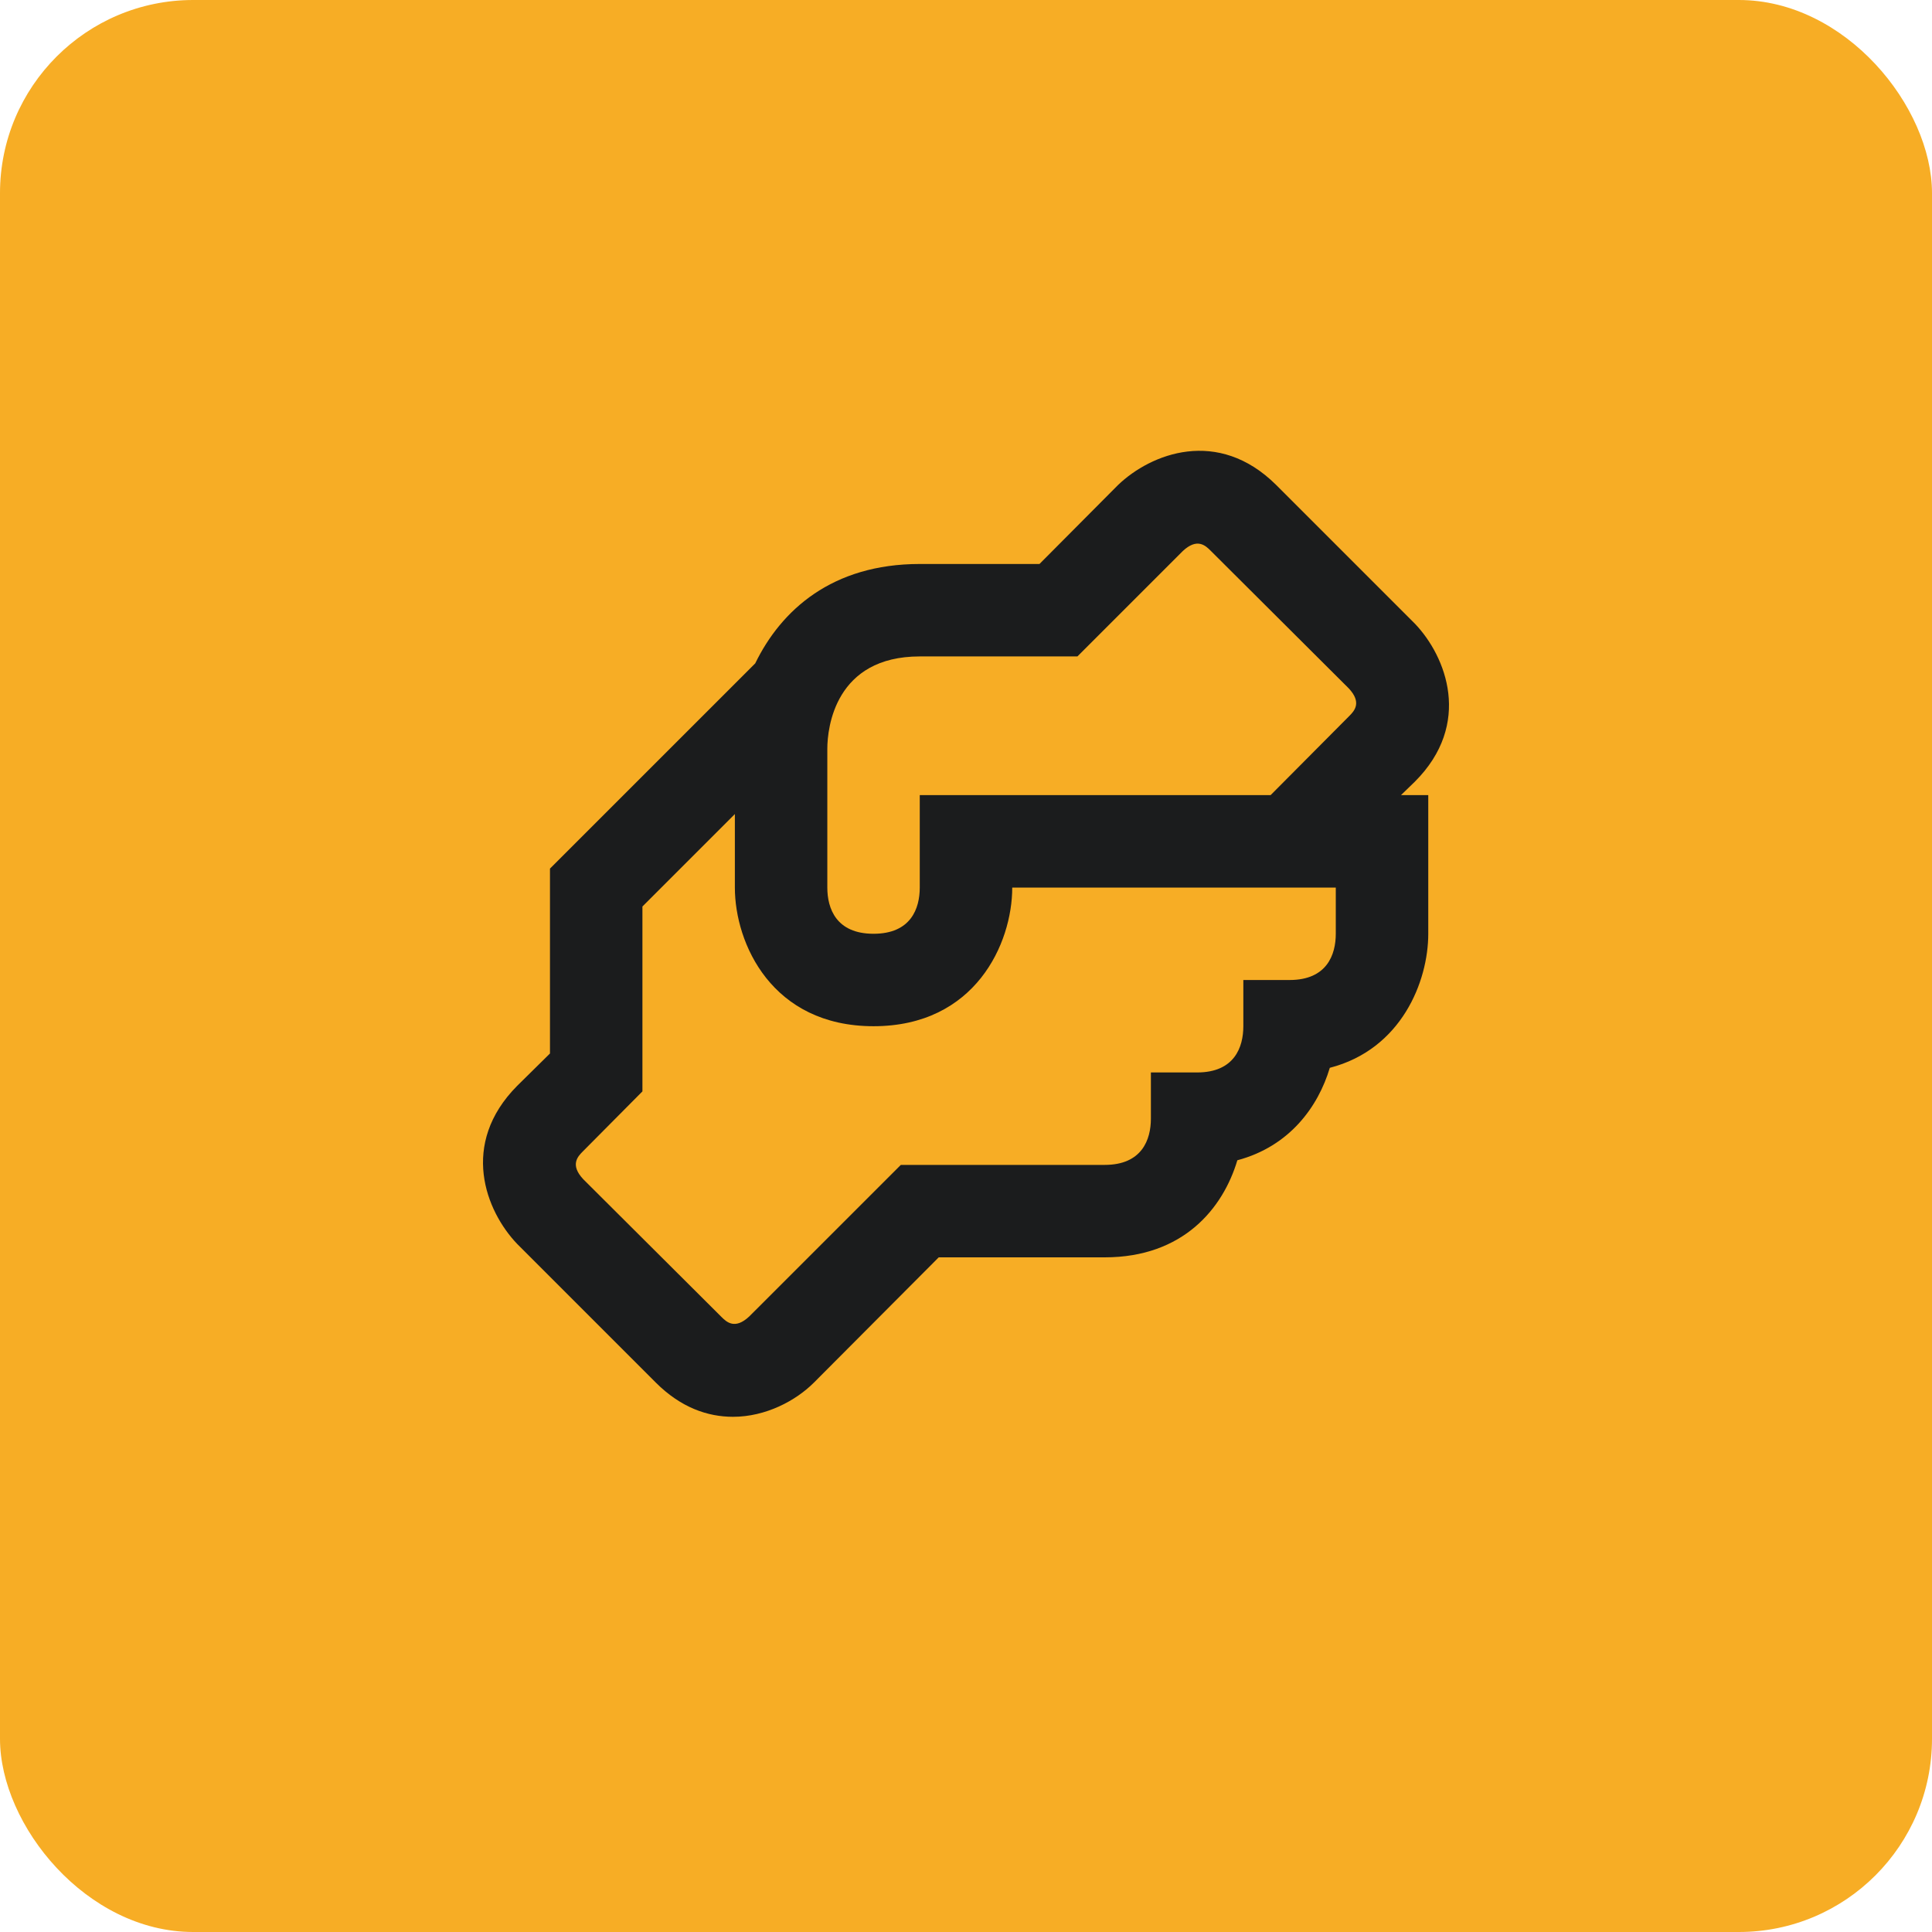
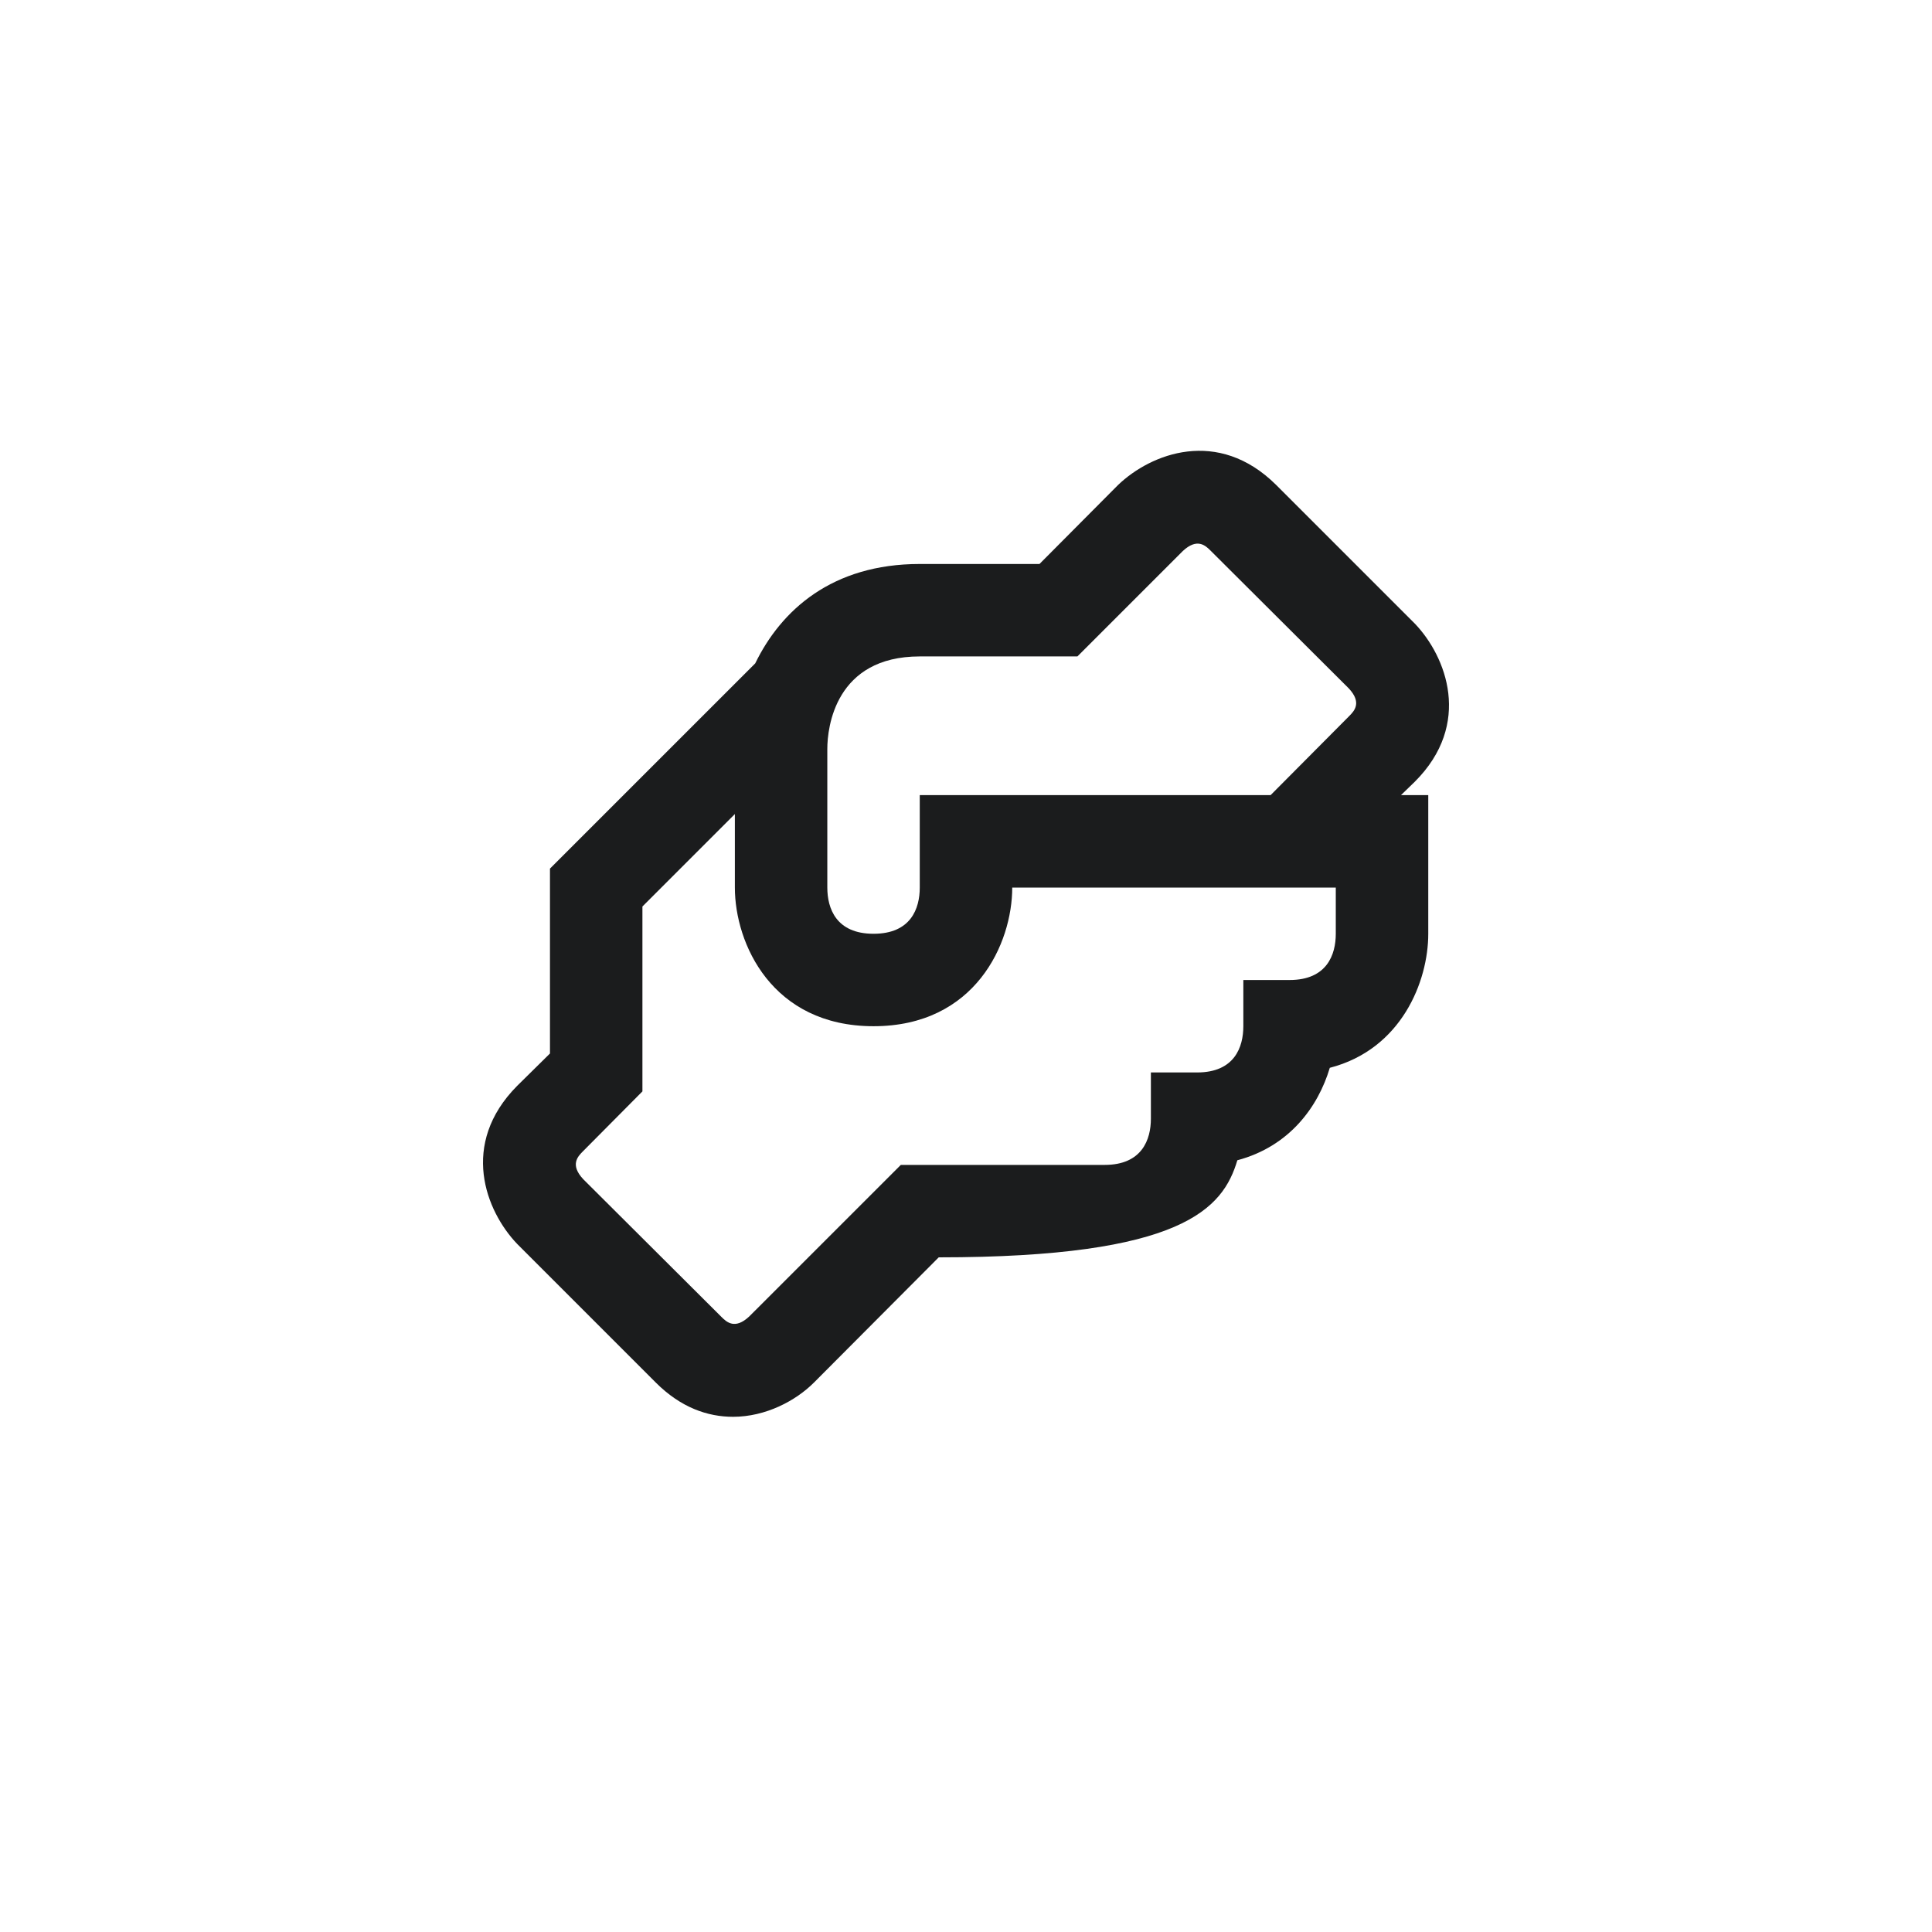
<svg xmlns="http://www.w3.org/2000/svg" width="60" height="60" viewBox="0 0 60 60" fill="none">
-   <rect data-figma-bg-blur-radius="30" width="60" height="60" rx="6" fill="#F7AD25" />
-   <path d="M43.939 24.276C45.734 22.482 44.915 20.386 43.939 19.367L39.633 15.061C37.824 13.266 35.742 14.085 34.723 15.061L32.282 17.515H28.564C25.837 17.515 24.258 18.951 23.454 20.602L17.08 26.975V32.717L16.061 33.722C14.266 35.531 15.085 37.612 16.061 38.631L20.367 42.938C21.143 43.713 21.975 44 22.765 44C23.784 44 24.717 43.498 25.277 42.938L29.153 39.048H34.307C36.747 39.048 37.982 37.526 38.427 36.033C40.049 35.602 40.939 34.368 41.298 33.162C43.523 32.588 44.356 30.478 44.356 28.999V24.693H43.509L43.939 24.276ZM41.484 28.999C41.484 29.645 41.212 30.435 40.049 30.435H38.613V31.87C38.613 32.516 38.341 33.306 37.178 33.306H35.742V34.741C35.742 35.387 35.469 36.177 34.307 36.177H27.976L23.267 40.885C22.822 41.301 22.564 41.057 22.406 40.899L18.114 36.622C17.697 36.177 17.941 35.918 18.099 35.76L19.951 33.894V28.152L22.822 25.281V27.564C22.822 29.301 23.971 31.87 27.129 31.87C30.287 31.87 31.436 29.301 31.436 27.564H41.484V28.999ZM41.901 22.238L39.46 24.693H28.564V27.564C28.564 28.21 28.292 28.999 27.129 28.999C25.966 28.999 25.693 28.21 25.693 27.564V23.257C25.693 22.597 25.937 20.386 28.564 20.386H33.46L36.733 17.113C37.178 16.697 37.436 16.941 37.594 17.099L41.886 21.377C42.303 21.822 42.059 22.08 41.901 22.238Z" fill="#1B1C1D" />
+   <path d="M43.939 24.276C45.734 22.482 44.915 20.386 43.939 19.367L39.633 15.061C37.824 13.266 35.742 14.085 34.723 15.061L32.282 17.515H28.564C25.837 17.515 24.258 18.951 23.454 20.602L17.08 26.975V32.717L16.061 33.722C14.266 35.531 15.085 37.612 16.061 38.631L20.367 42.938C21.143 43.713 21.975 44 22.765 44C23.784 44 24.717 43.498 25.277 42.938L29.153 39.048C36.747 39.048 37.982 37.526 38.427 36.033C40.049 35.602 40.939 34.368 41.298 33.162C43.523 32.588 44.356 30.478 44.356 28.999V24.693H43.509L43.939 24.276ZM41.484 28.999C41.484 29.645 41.212 30.435 40.049 30.435H38.613V31.87C38.613 32.516 38.341 33.306 37.178 33.306H35.742V34.741C35.742 35.387 35.469 36.177 34.307 36.177H27.976L23.267 40.885C22.822 41.301 22.564 41.057 22.406 40.899L18.114 36.622C17.697 36.177 17.941 35.918 18.099 35.76L19.951 33.894V28.152L22.822 25.281V27.564C22.822 29.301 23.971 31.87 27.129 31.87C30.287 31.87 31.436 29.301 31.436 27.564H41.484V28.999ZM41.901 22.238L39.46 24.693H28.564V27.564C28.564 28.21 28.292 28.999 27.129 28.999C25.966 28.999 25.693 28.21 25.693 27.564V23.257C25.693 22.597 25.937 20.386 28.564 20.386H33.46L36.733 17.113C37.178 16.697 37.436 16.941 37.594 17.099L41.886 21.377C42.303 21.822 42.059 22.08 41.901 22.238Z" fill="#1B1C1D" />
  <defs>
    <clipPath id="bgblur_0_5269_711_clip_path" transform="translate(30 30)">
-       <rect width="60" height="60" rx="6" />
-     </clipPath>
+       </clipPath>
  </defs>
</svg>